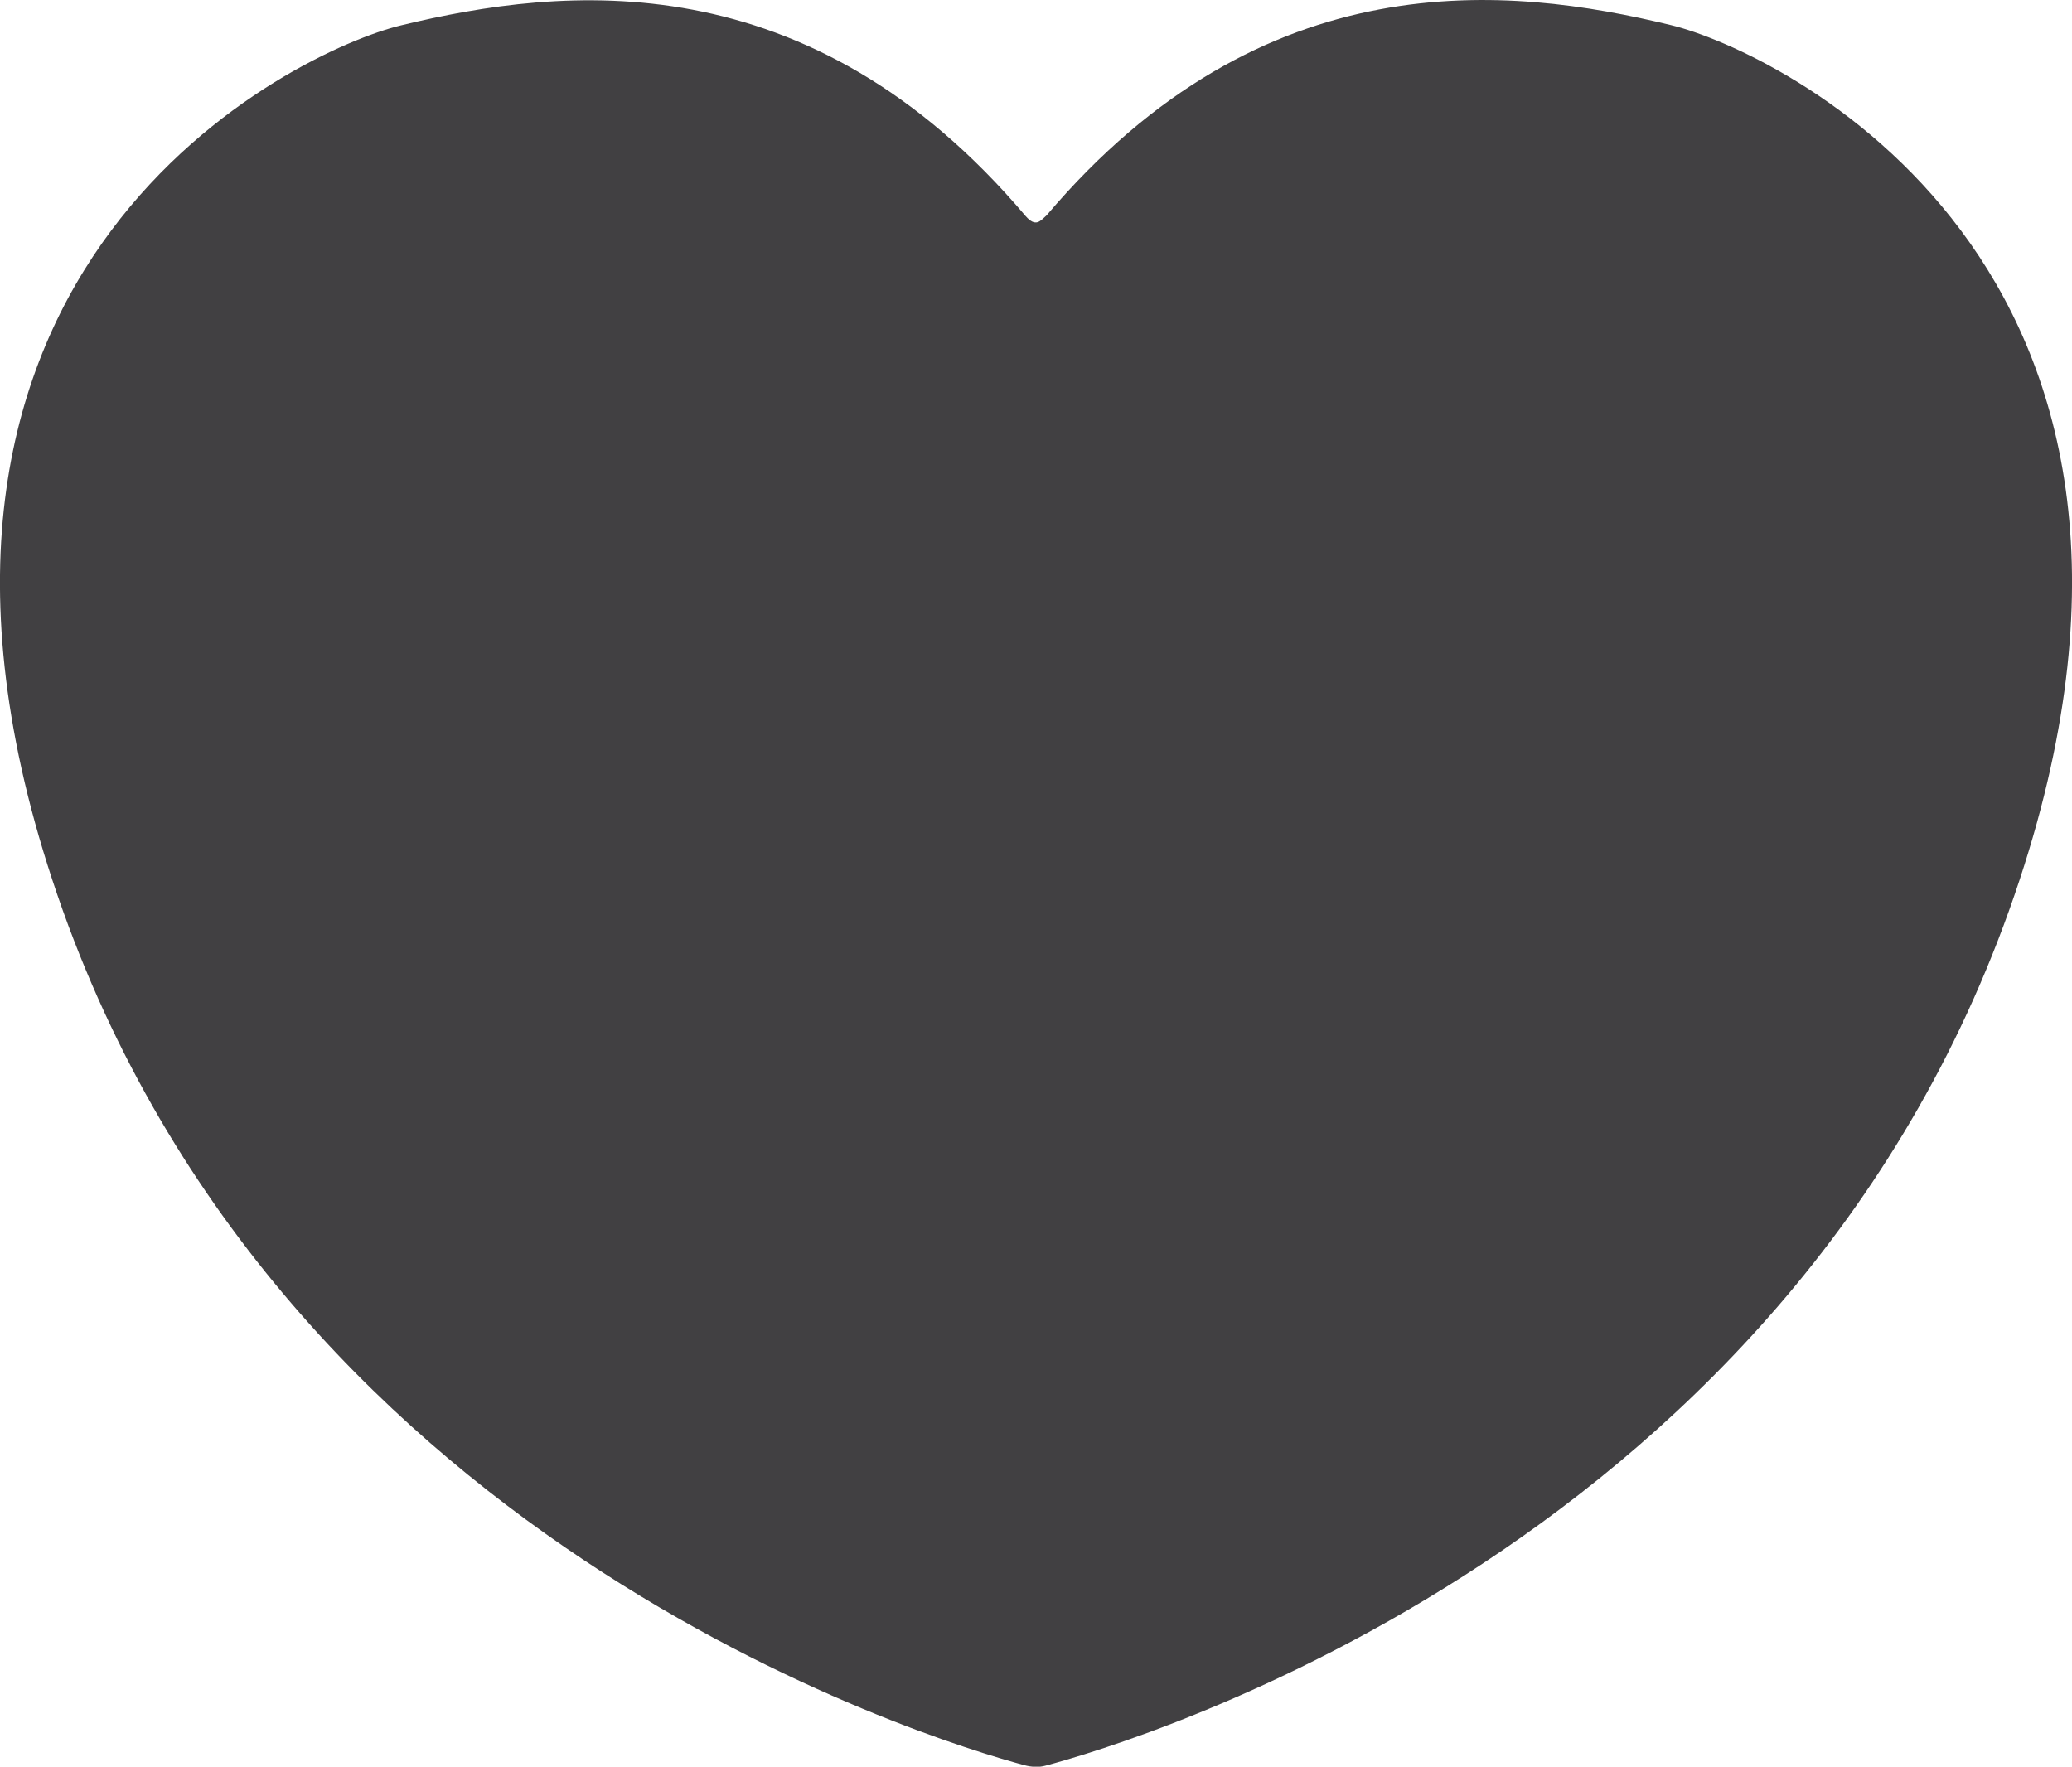
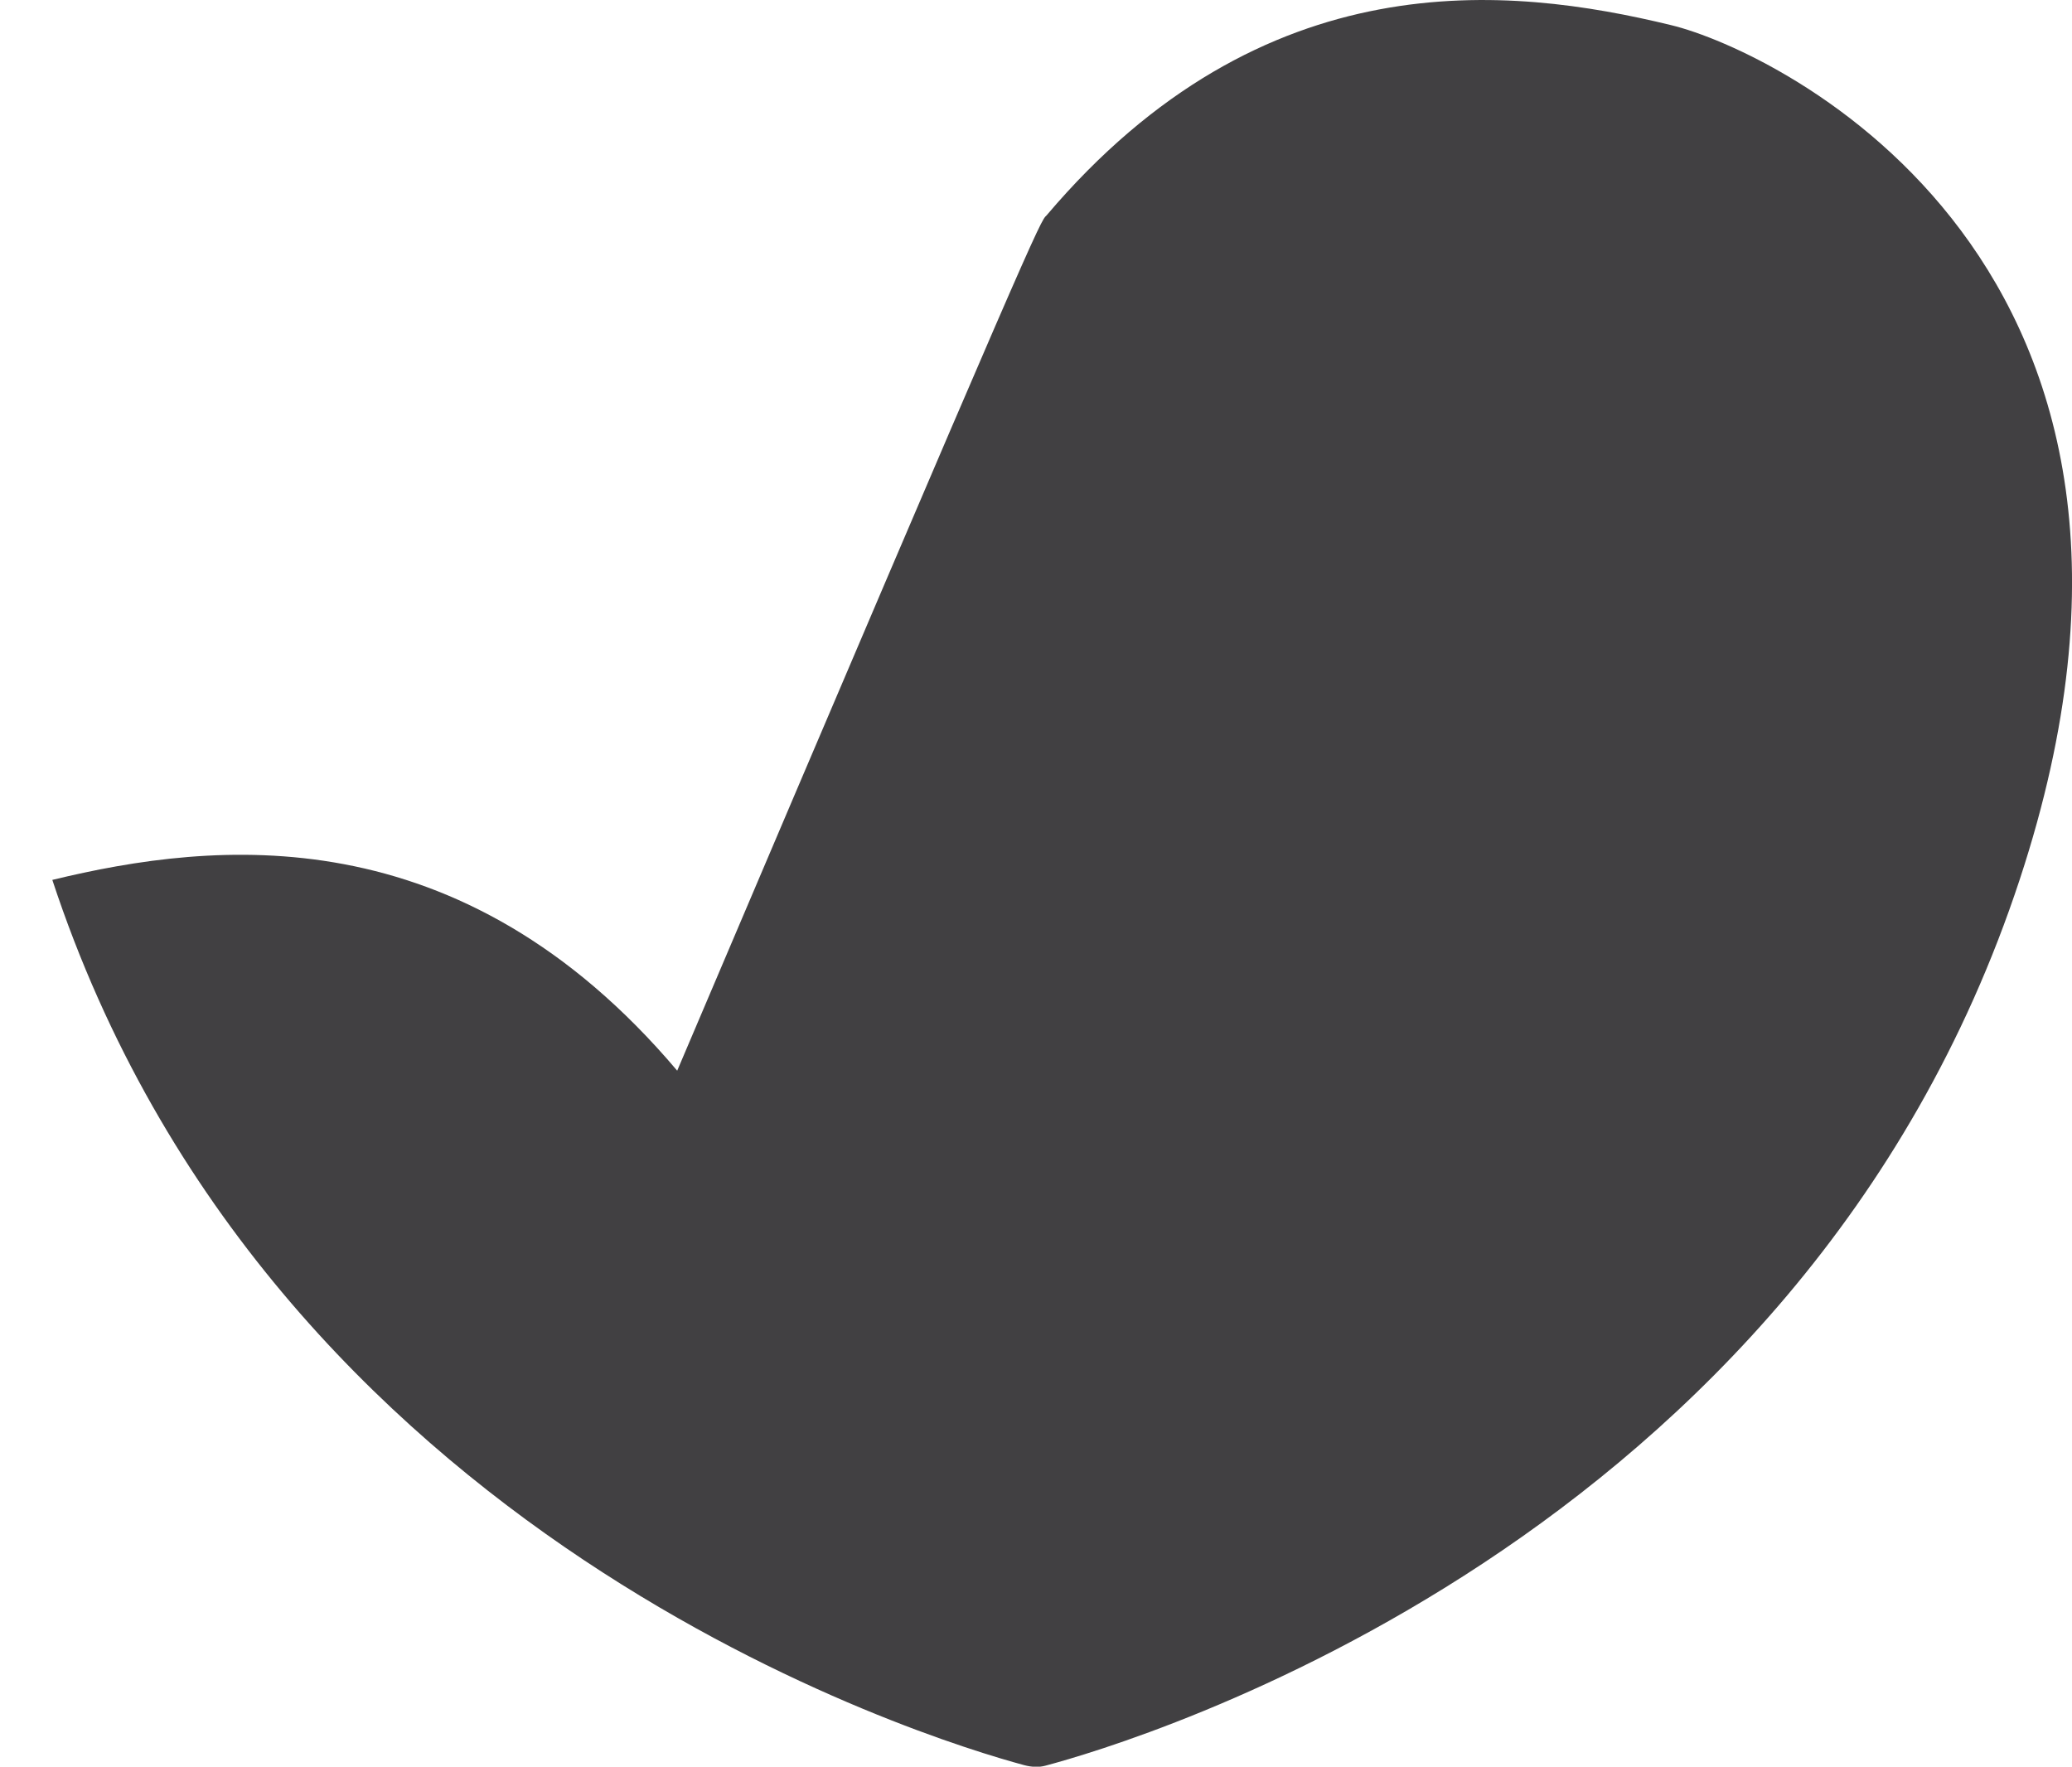
<svg xmlns="http://www.w3.org/2000/svg" version="1.1" id="Layer_1" x="0px" y="0px" viewBox="0 0 815.7 695.5" style="enable-background:new 0 0 815.7 695.5;" xml:space="preserve">
  <style type="text/css">
	.st0{fill:#414042;}
</style>
  <g id="popup_x5F_liking">
-     <path class="st0" d="M412,84.8C497.5-16.1,594-5.6,657.9,9.9c41.4,10,217.2,93.6,137.2,336.4c-86.2,261.6-348.9,339.6-383.5,348.8   c-2.5,0.7-5.4,0.6-8.4-0.2c-37.9-10.2-297.1-89.1-382.6-348.5C-59.4,103.6,116.4,20,157.8,10c63.9-15.5,160.5-26,246,75.1   C407.8,89.6,409.5,87,412,84.8z" />
+     <path class="st0" d="M412,84.8C497.5-16.1,594-5.6,657.9,9.9c41.4,10,217.2,93.6,137.2,336.4c-86.2,261.6-348.9,339.6-383.5,348.8   c-2.5,0.7-5.4,0.6-8.4-0.2c-37.9-10.2-297.1-89.1-382.6-348.5c63.9-15.5,160.5-26,246,75.1   C407.8,89.6,409.5,87,412,84.8z" />
  </g>
</svg>